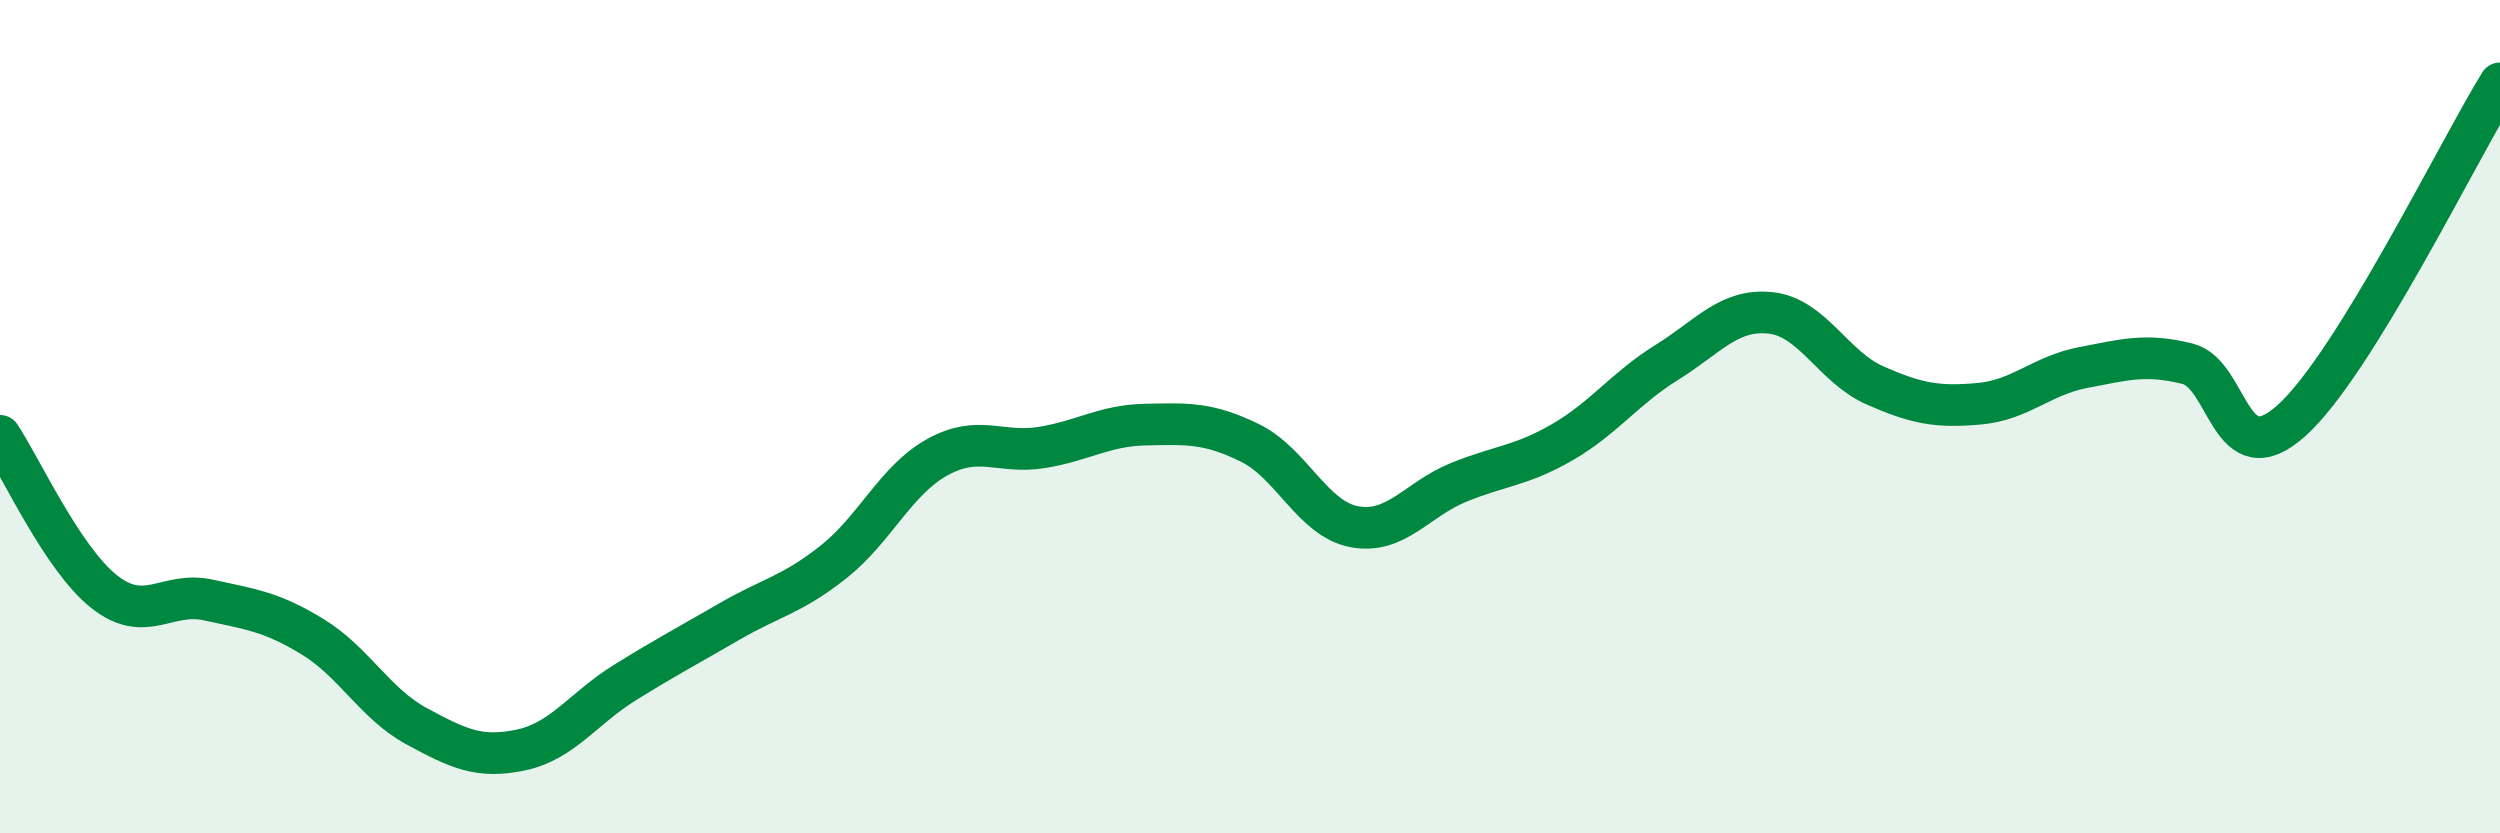
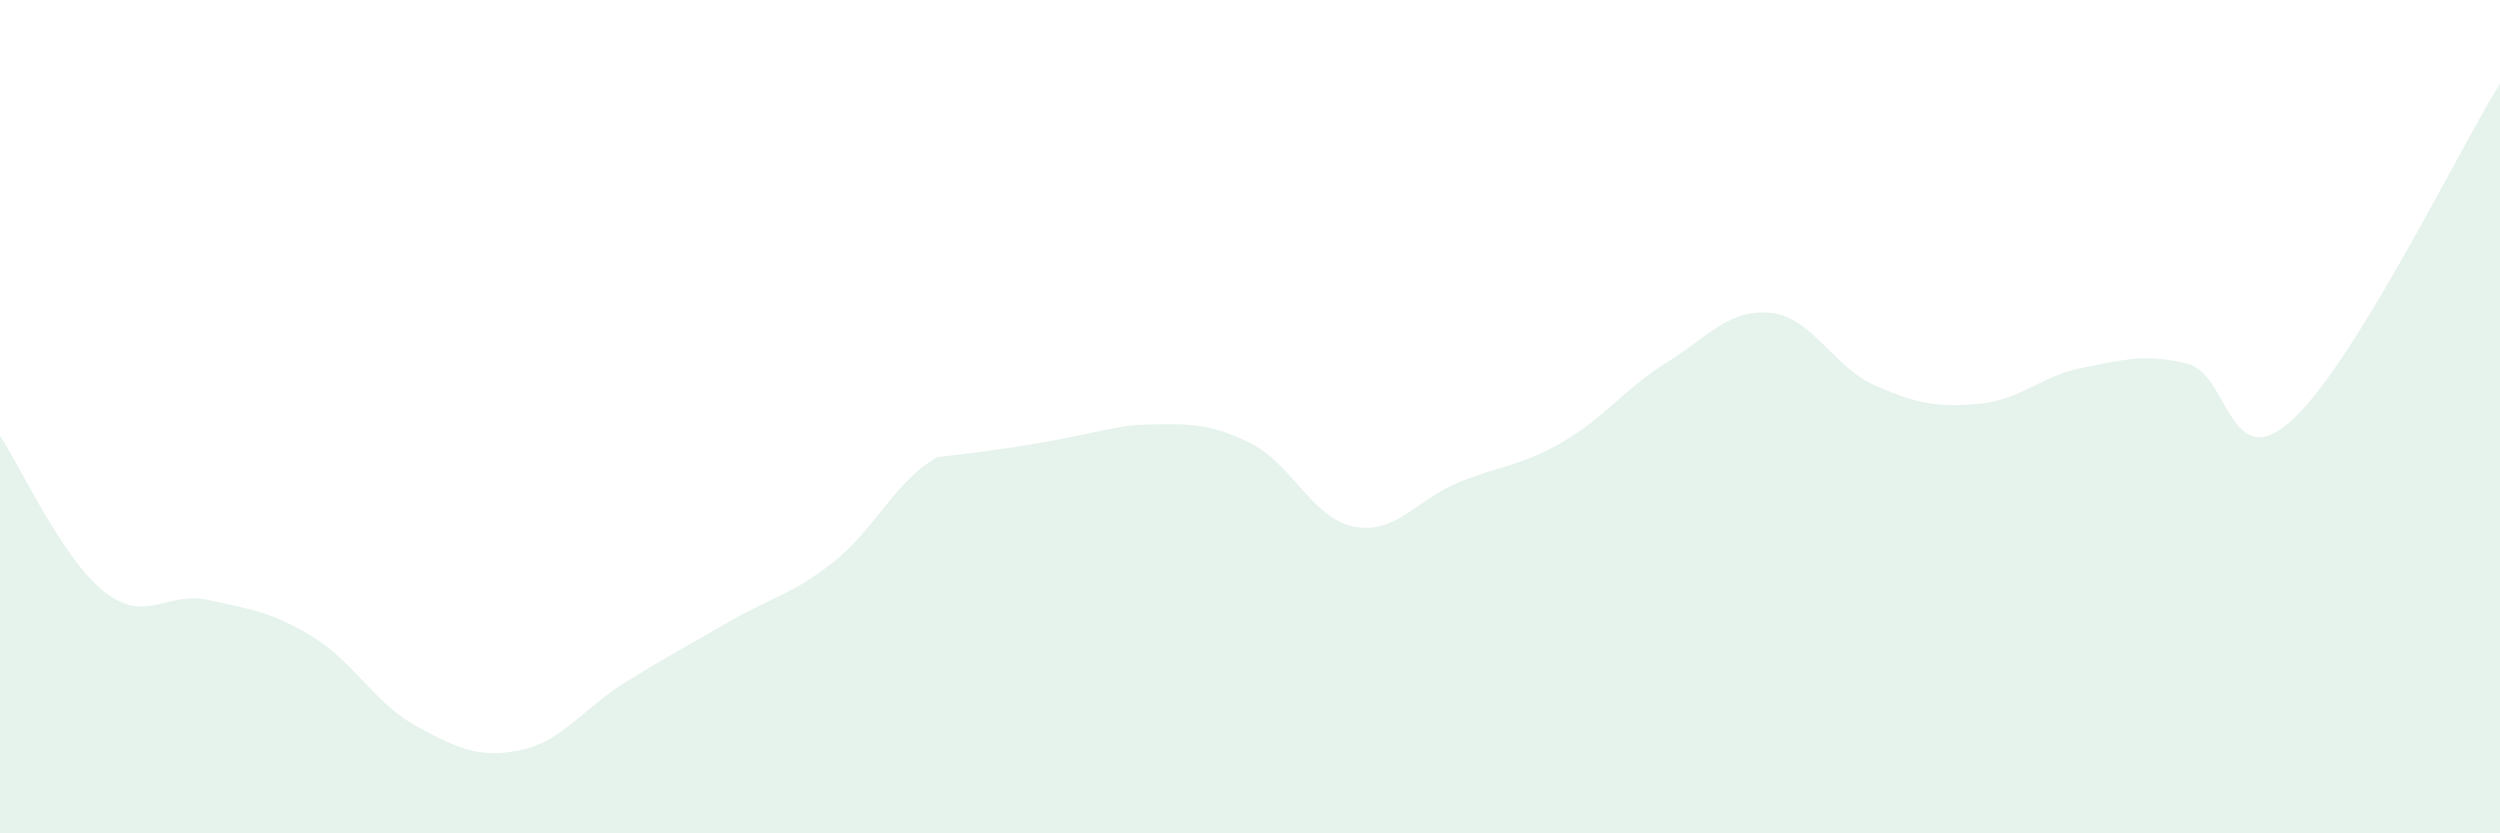
<svg xmlns="http://www.w3.org/2000/svg" width="60" height="20" viewBox="0 0 60 20">
-   <path d="M 0,10.46 C 0.5,11.21 1.5,13.41 2.5,14.2 C 3.5,14.99 4,14.18 5,14.4 C 6,14.62 6.5,14.67 7.5,15.28 C 8.5,15.89 9,16.89 10,17.43 C 11,17.97 11.5,18.21 12.5,18 C 13.5,17.79 14,17 15,16.38 C 16,15.76 16.5,15.5 17.5,14.92 C 18.5,14.34 19,14.28 20,13.49 C 21,12.7 21.5,11.52 22.5,10.97 C 23.5,10.42 24,10.9 25,10.74 C 26,10.58 26.5,10.21 27.5,10.19 C 28.5,10.17 29,10.14 30,10.63 C 31,11.12 31.5,12.45 32.5,12.64 C 33.5,12.83 34,11.99 35,11.58 C 36,11.17 36.5,11.19 37.5,10.61 C 38.5,10.03 39,9.32 40,8.7 C 41,8.08 41.5,7.4 42.5,7.51 C 43.5,7.62 44,8.81 45,9.25 C 46,9.69 46.5,9.78 47.5,9.69 C 48.5,9.6 49,9.01 50,8.82 C 51,8.63 51.5,8.48 52.5,8.73 C 53.5,8.98 53.5,11.44 55,10.09 C 56.5,8.74 59,3.62 60,2L60 20L0 20Z" fill="#008740" opacity="0.1" stroke-linecap="round" stroke-linejoin="round" />
-   <path d="M 0,10.46 C 0.5,11.21 1.5,13.41 2.5,14.2 C 3.5,14.99 4,14.18 5,14.4 C 6,14.62 6.5,14.67 7.5,15.28 C 8.5,15.89 9,16.89 10,17.43 C 11,17.97 11.5,18.21 12.5,18 C 13.5,17.79 14,17 15,16.38 C 16,15.76 16.5,15.5 17.5,14.92 C 18.5,14.34 19,14.28 20,13.49 C 21,12.7 21.5,11.52 22.5,10.97 C 23.5,10.42 24,10.9 25,10.74 C 26,10.58 26.5,10.21 27.5,10.19 C 28.5,10.17 29,10.14 30,10.63 C 31,11.12 31.5,12.45 32.5,12.64 C 33.5,12.83 34,11.99 35,11.58 C 36,11.17 36.5,11.19 37.5,10.61 C 38.5,10.03 39,9.32 40,8.7 C 41,8.08 41.5,7.4 42.5,7.51 C 43.5,7.62 44,8.81 45,9.25 C 46,9.69 46.5,9.78 47.5,9.69 C 48.5,9.6 49,9.01 50,8.82 C 51,8.63 51.5,8.48 52.5,8.73 C 53.5,8.98 53.5,11.44 55,10.09 C 56.5,8.74 59,3.62 60,2" stroke="#008740" stroke-width="1" fill="none" stroke-linecap="round" stroke-linejoin="round" />
+   <path d="M 0,10.46 C 0.5,11.21 1.5,13.41 2.5,14.2 C 3.5,14.99 4,14.18 5,14.4 C 6,14.62 6.5,14.67 7.5,15.28 C 8.5,15.89 9,16.89 10,17.43 C 11,17.97 11.5,18.21 12.5,18 C 13.5,17.79 14,17 15,16.38 C 16,15.76 16.5,15.5 17.5,14.92 C 18.5,14.34 19,14.28 20,13.49 C 21,12.7 21.5,11.52 22.5,10.97 C 26,10.58 26.5,10.21 27.5,10.19 C 28.5,10.17 29,10.14 30,10.63 C 31,11.12 31.5,12.45 32.5,12.64 C 33.5,12.83 34,11.99 35,11.58 C 36,11.17 36.5,11.19 37.5,10.61 C 38.5,10.03 39,9.32 40,8.7 C 41,8.08 41.5,7.4 42.5,7.51 C 43.5,7.62 44,8.81 45,9.25 C 46,9.69 46.5,9.78 47.5,9.69 C 48.5,9.6 49,9.01 50,8.82 C 51,8.63 51.5,8.48 52.5,8.73 C 53.5,8.98 53.5,11.44 55,10.09 C 56.5,8.74 59,3.62 60,2L60 20L0 20Z" fill="#008740" opacity="0.1" stroke-linecap="round" stroke-linejoin="round" />
</svg>